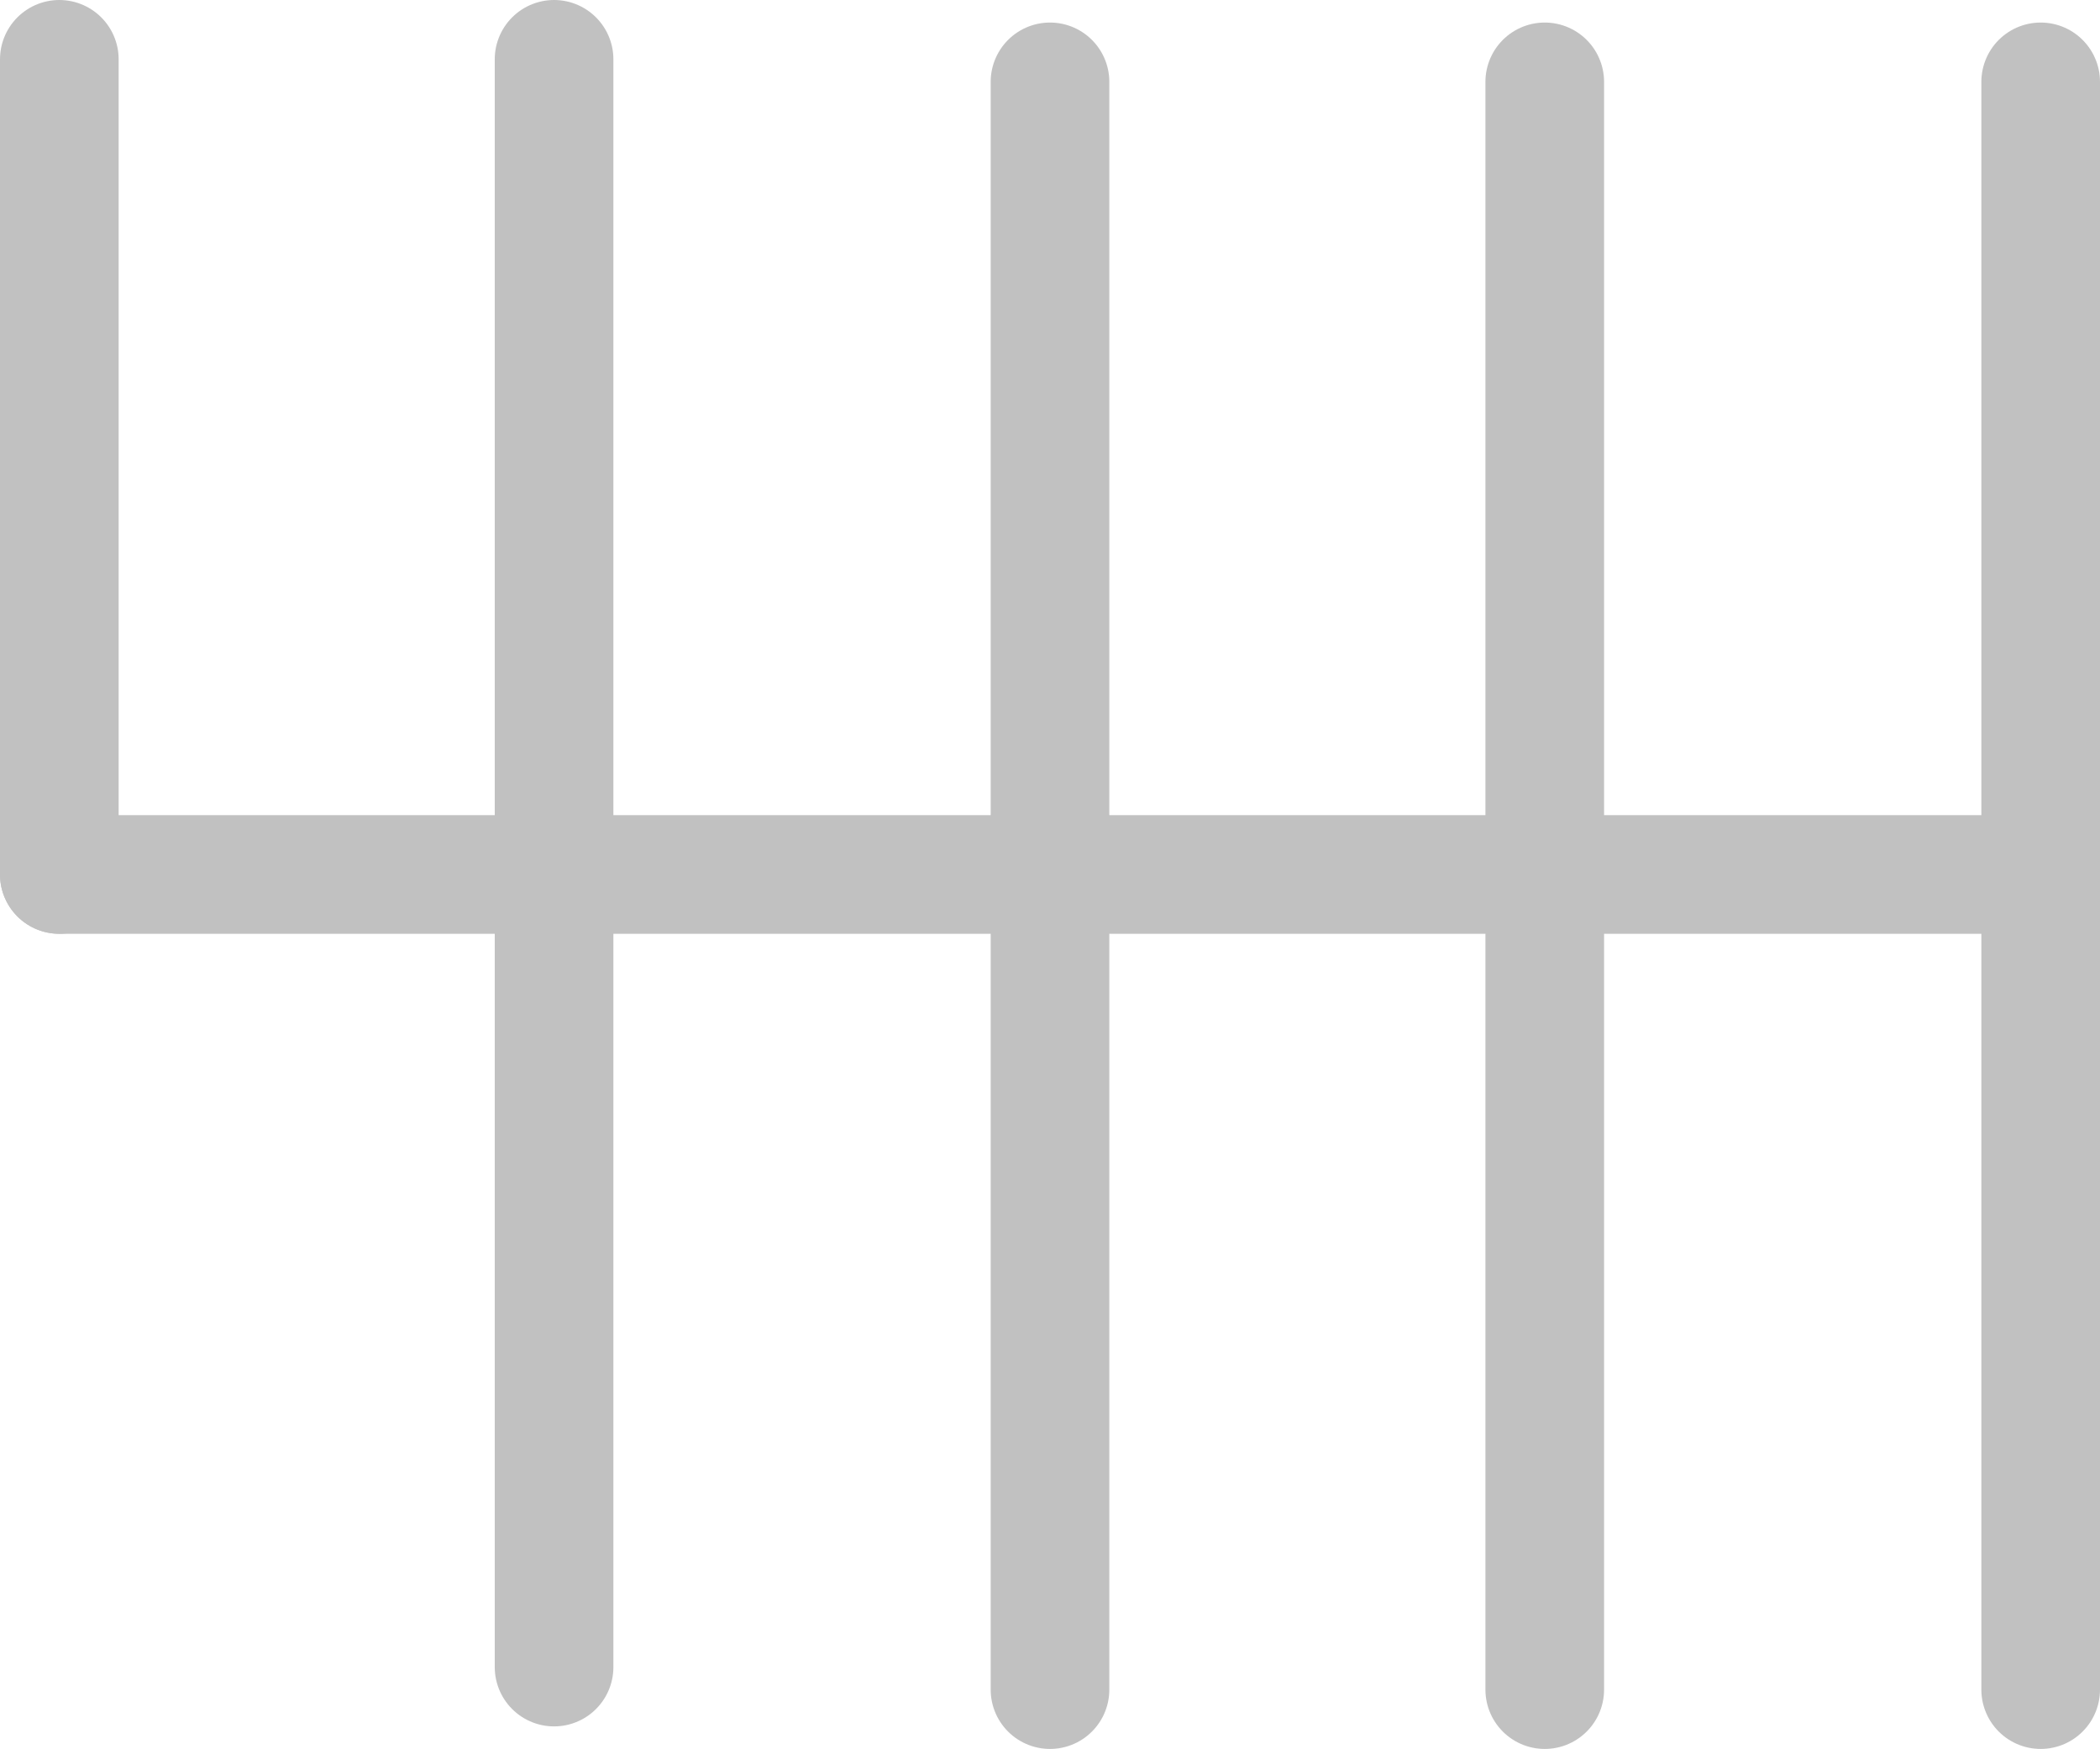
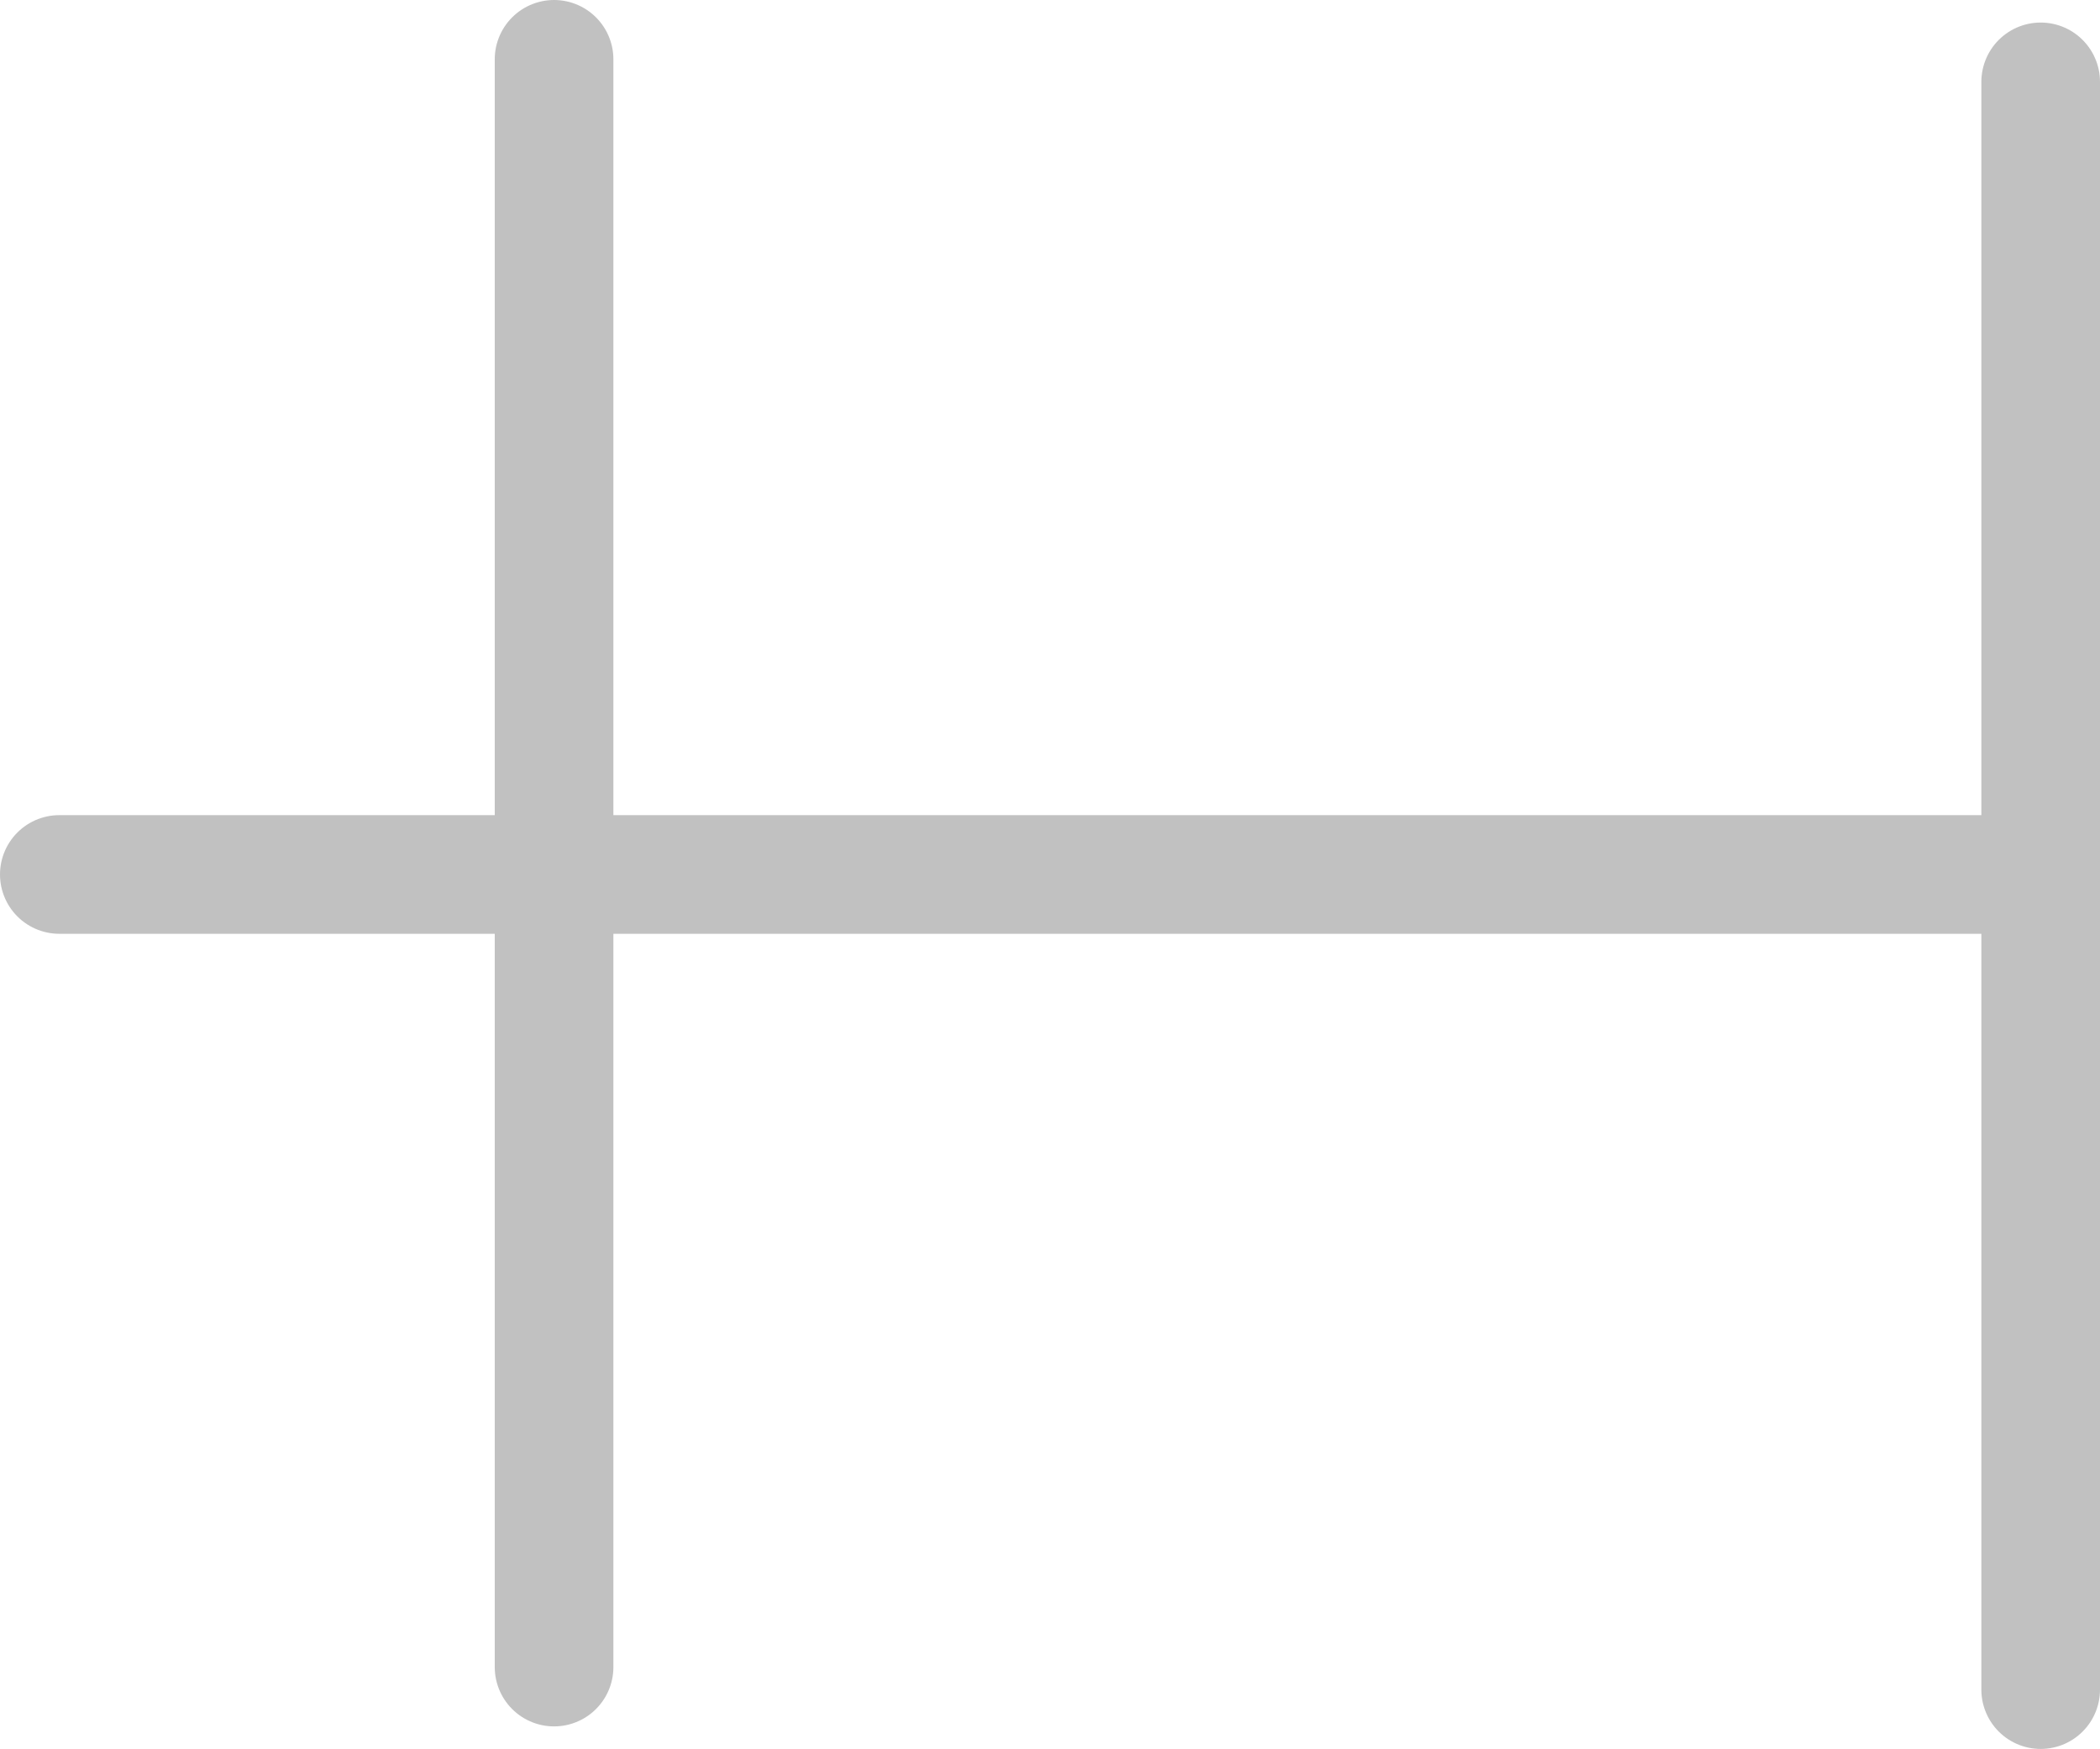
<svg xmlns="http://www.w3.org/2000/svg" viewBox="0 0 17.7 14.74">
  <defs>
    <style>.cls-1{fill:none;stroke:#c1c1c1;stroke-linecap:round;stroke-linejoin:round;}</style>
  </defs>
  <g id="Capa_2" data-name="Capa 2">
    <g id="Layer_1" data-name="Layer 1">
      <line class="cls-1" x1="0.5" y1="7.37" x2="17.2" y2="7.37" />
      <line class="cls-1" x1="4.67" y1="0.5" x2="4.67" y2="14.05" />
-       <line class="cls-1" x1="0.5" y1="0.5" x2="0.5" y2="7.37" />
-       <line class="cls-1" x1="8.85" y1="0.69" x2="8.85" y2="14.24" />
-       <line class="cls-1" x1="13.02" y1="0.69" x2="13.02" y2="14.24" />
      <line class="cls-1" x1="17.2" y1="0.69" x2="17.2" y2="14.24" />
    </g>
  </g>
</svg>